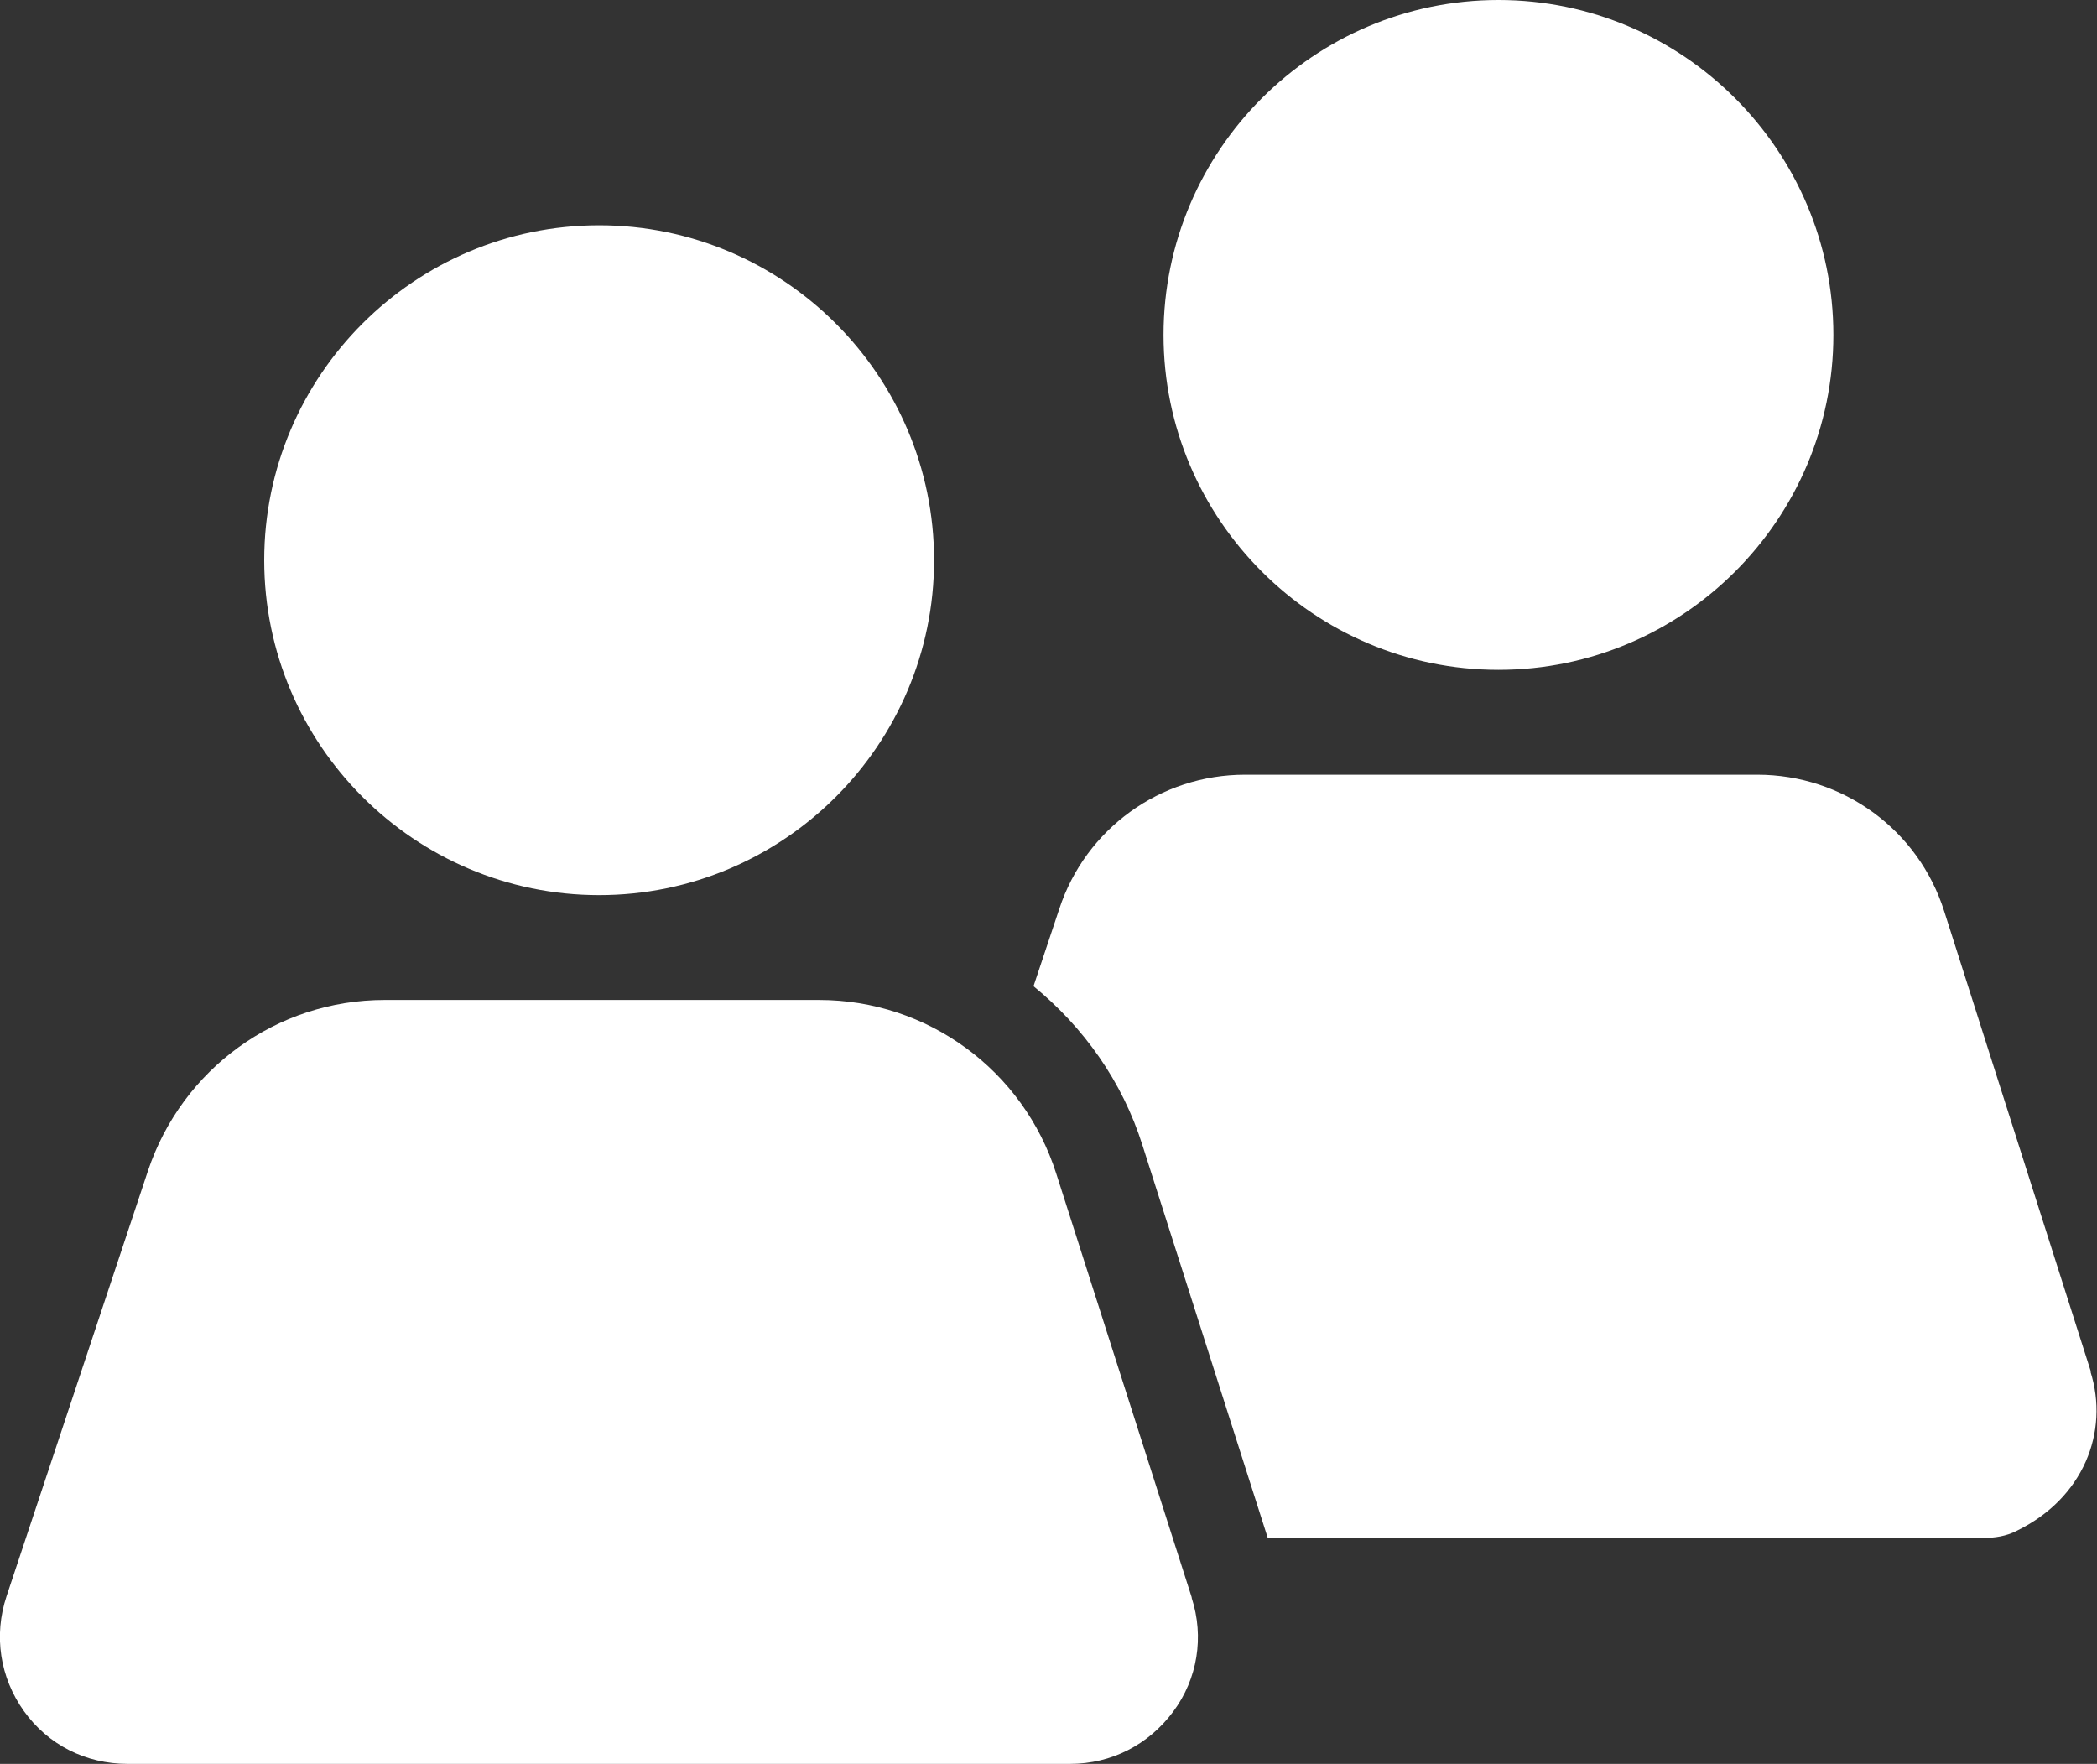
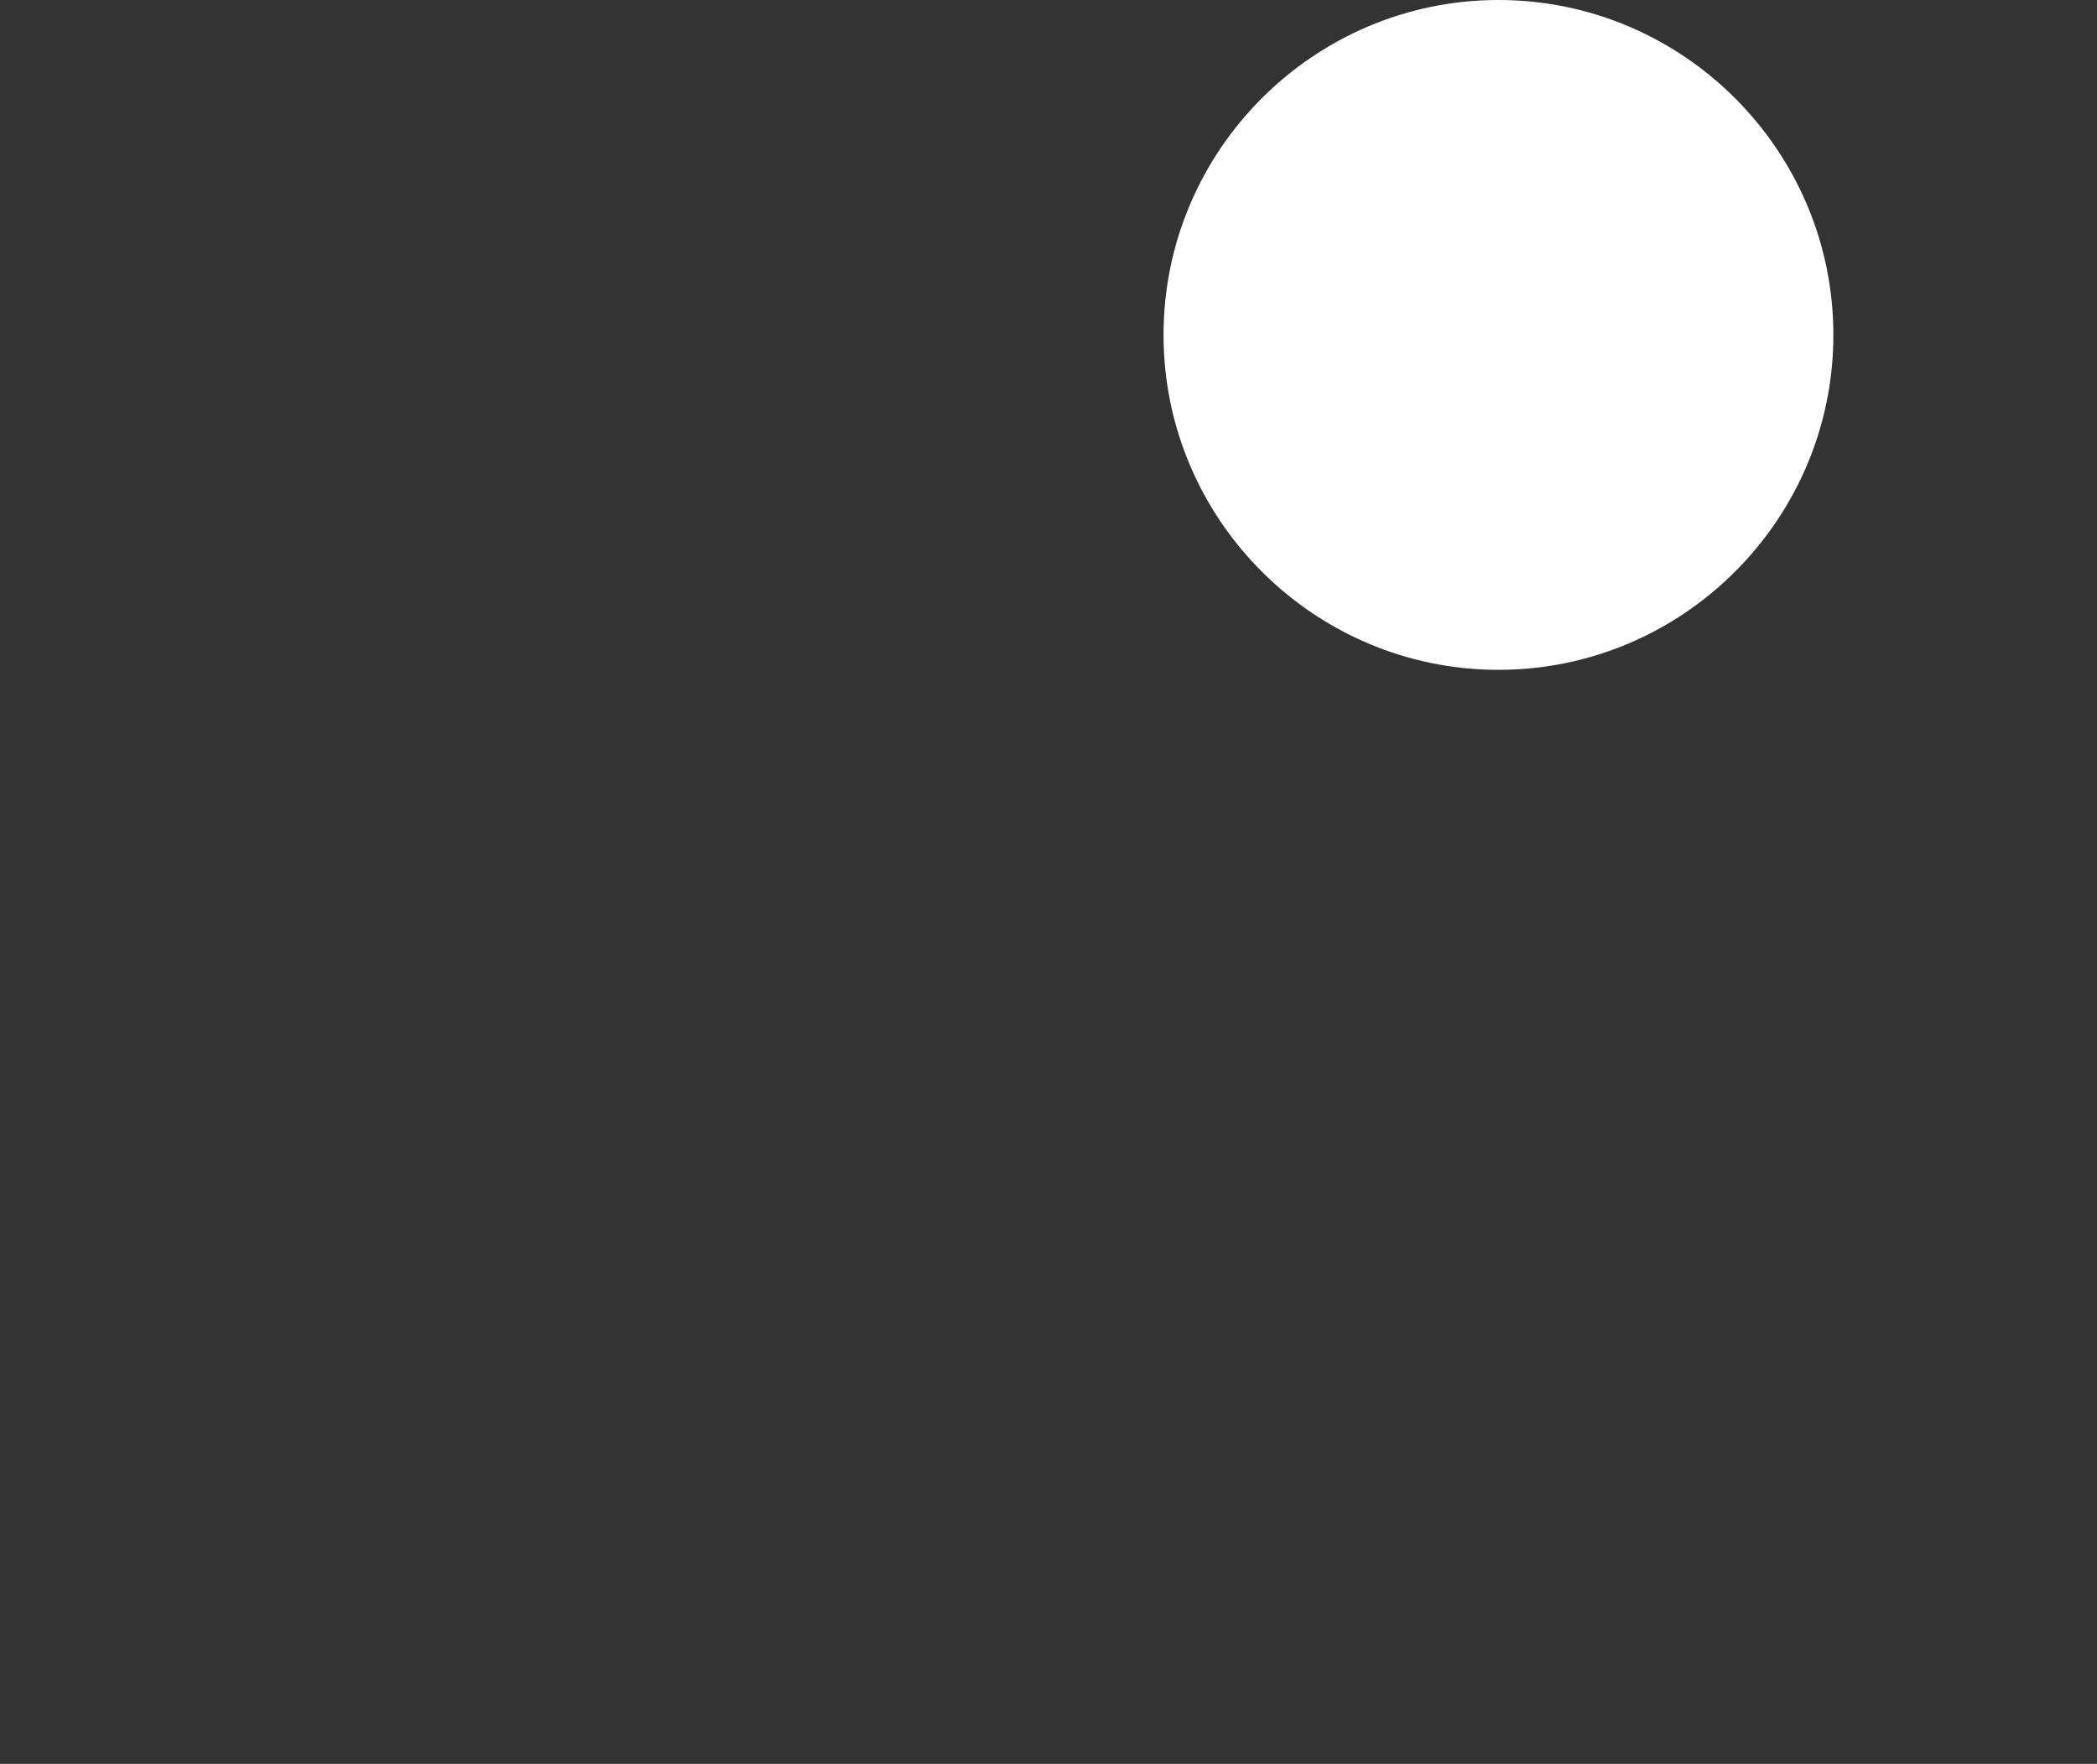
<svg xmlns="http://www.w3.org/2000/svg" id="Layer_2" viewBox="0 0 35 29.44">
  <rect x="0" y="0" width="35" height="29.44" fill="#333333" stroke="none" />
  <g id="Filled_Icons">
    <g id="Companion">
-       <path d="m19.89,26.66l-2.26-7.07c-.55-1.73-2.15-2.9-3.96-2.9h-7.25c-1.8,0-3.38,1.15-3.95,2.85L.11,26.64c-.22.66-.11,1.36.29,1.92.4.56,1.03.88,1.73.88h15.73c.69,0,1.31-.32,1.72-.87.41-.55.52-1.25.31-1.9Z" fill="#fff" />
      <path d="m25.01,0c-3.08,0-5.59,2.51-5.59,5.59s2.51,5.59,5.59,5.59,5.59-2.51,5.59-5.59S28.09,0,25.01,0Z" fill="#fff" />
-       <path d="m10,3.76c-3.08,0-5.59,2.51-5.59,5.59s2.51,5.59,5.59,5.59,5.59-2.51,5.59-5.59-2.51-5.59-5.59-5.59Z" fill="#fff" />
-       <path d="m34.9,22.9l-2.45-7.69c-.43-1.36-1.69-2.28-3.12-2.28h-8.55c-1.41,0-2.66.9-3.1,2.24l-.43,1.29c.83.68,1.48,1.58,1.82,2.66l2.09,6.55h11.93c.2,0,.4-.03.57-.12,1.11-.54,1.55-1.65,1.23-2.66Z" fill="#fff" />
    </g>
  </g>
</svg>